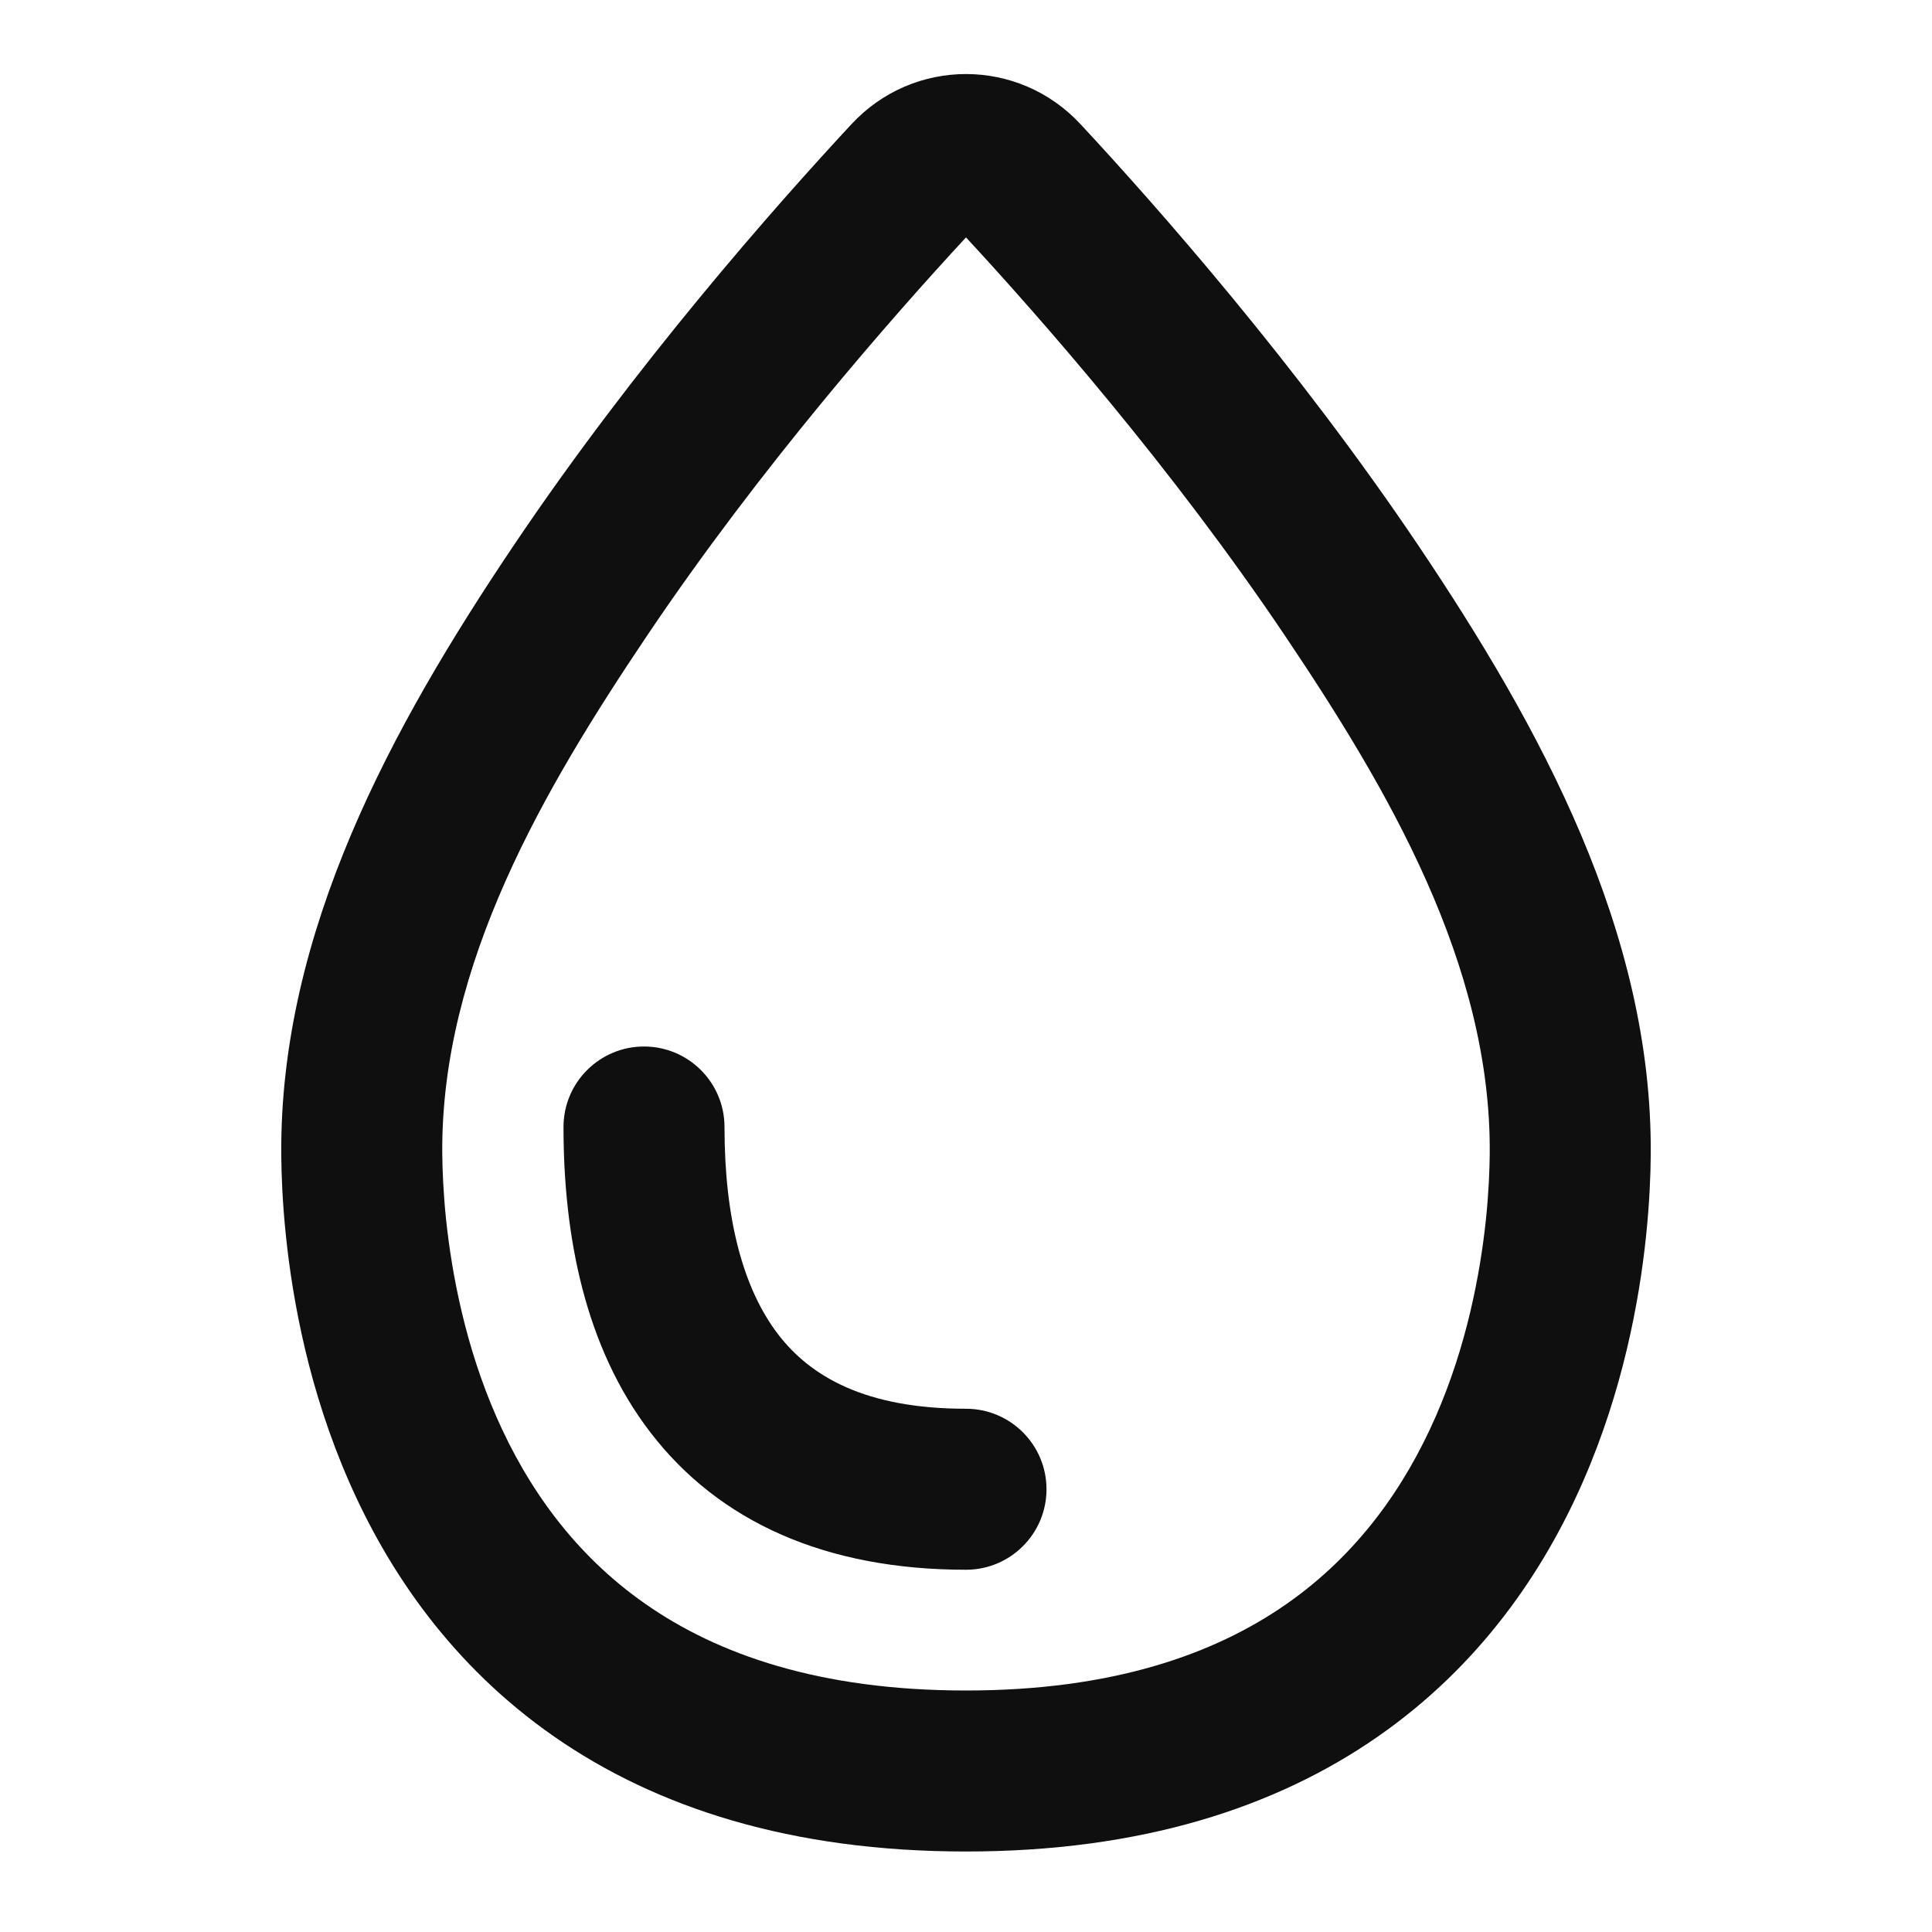
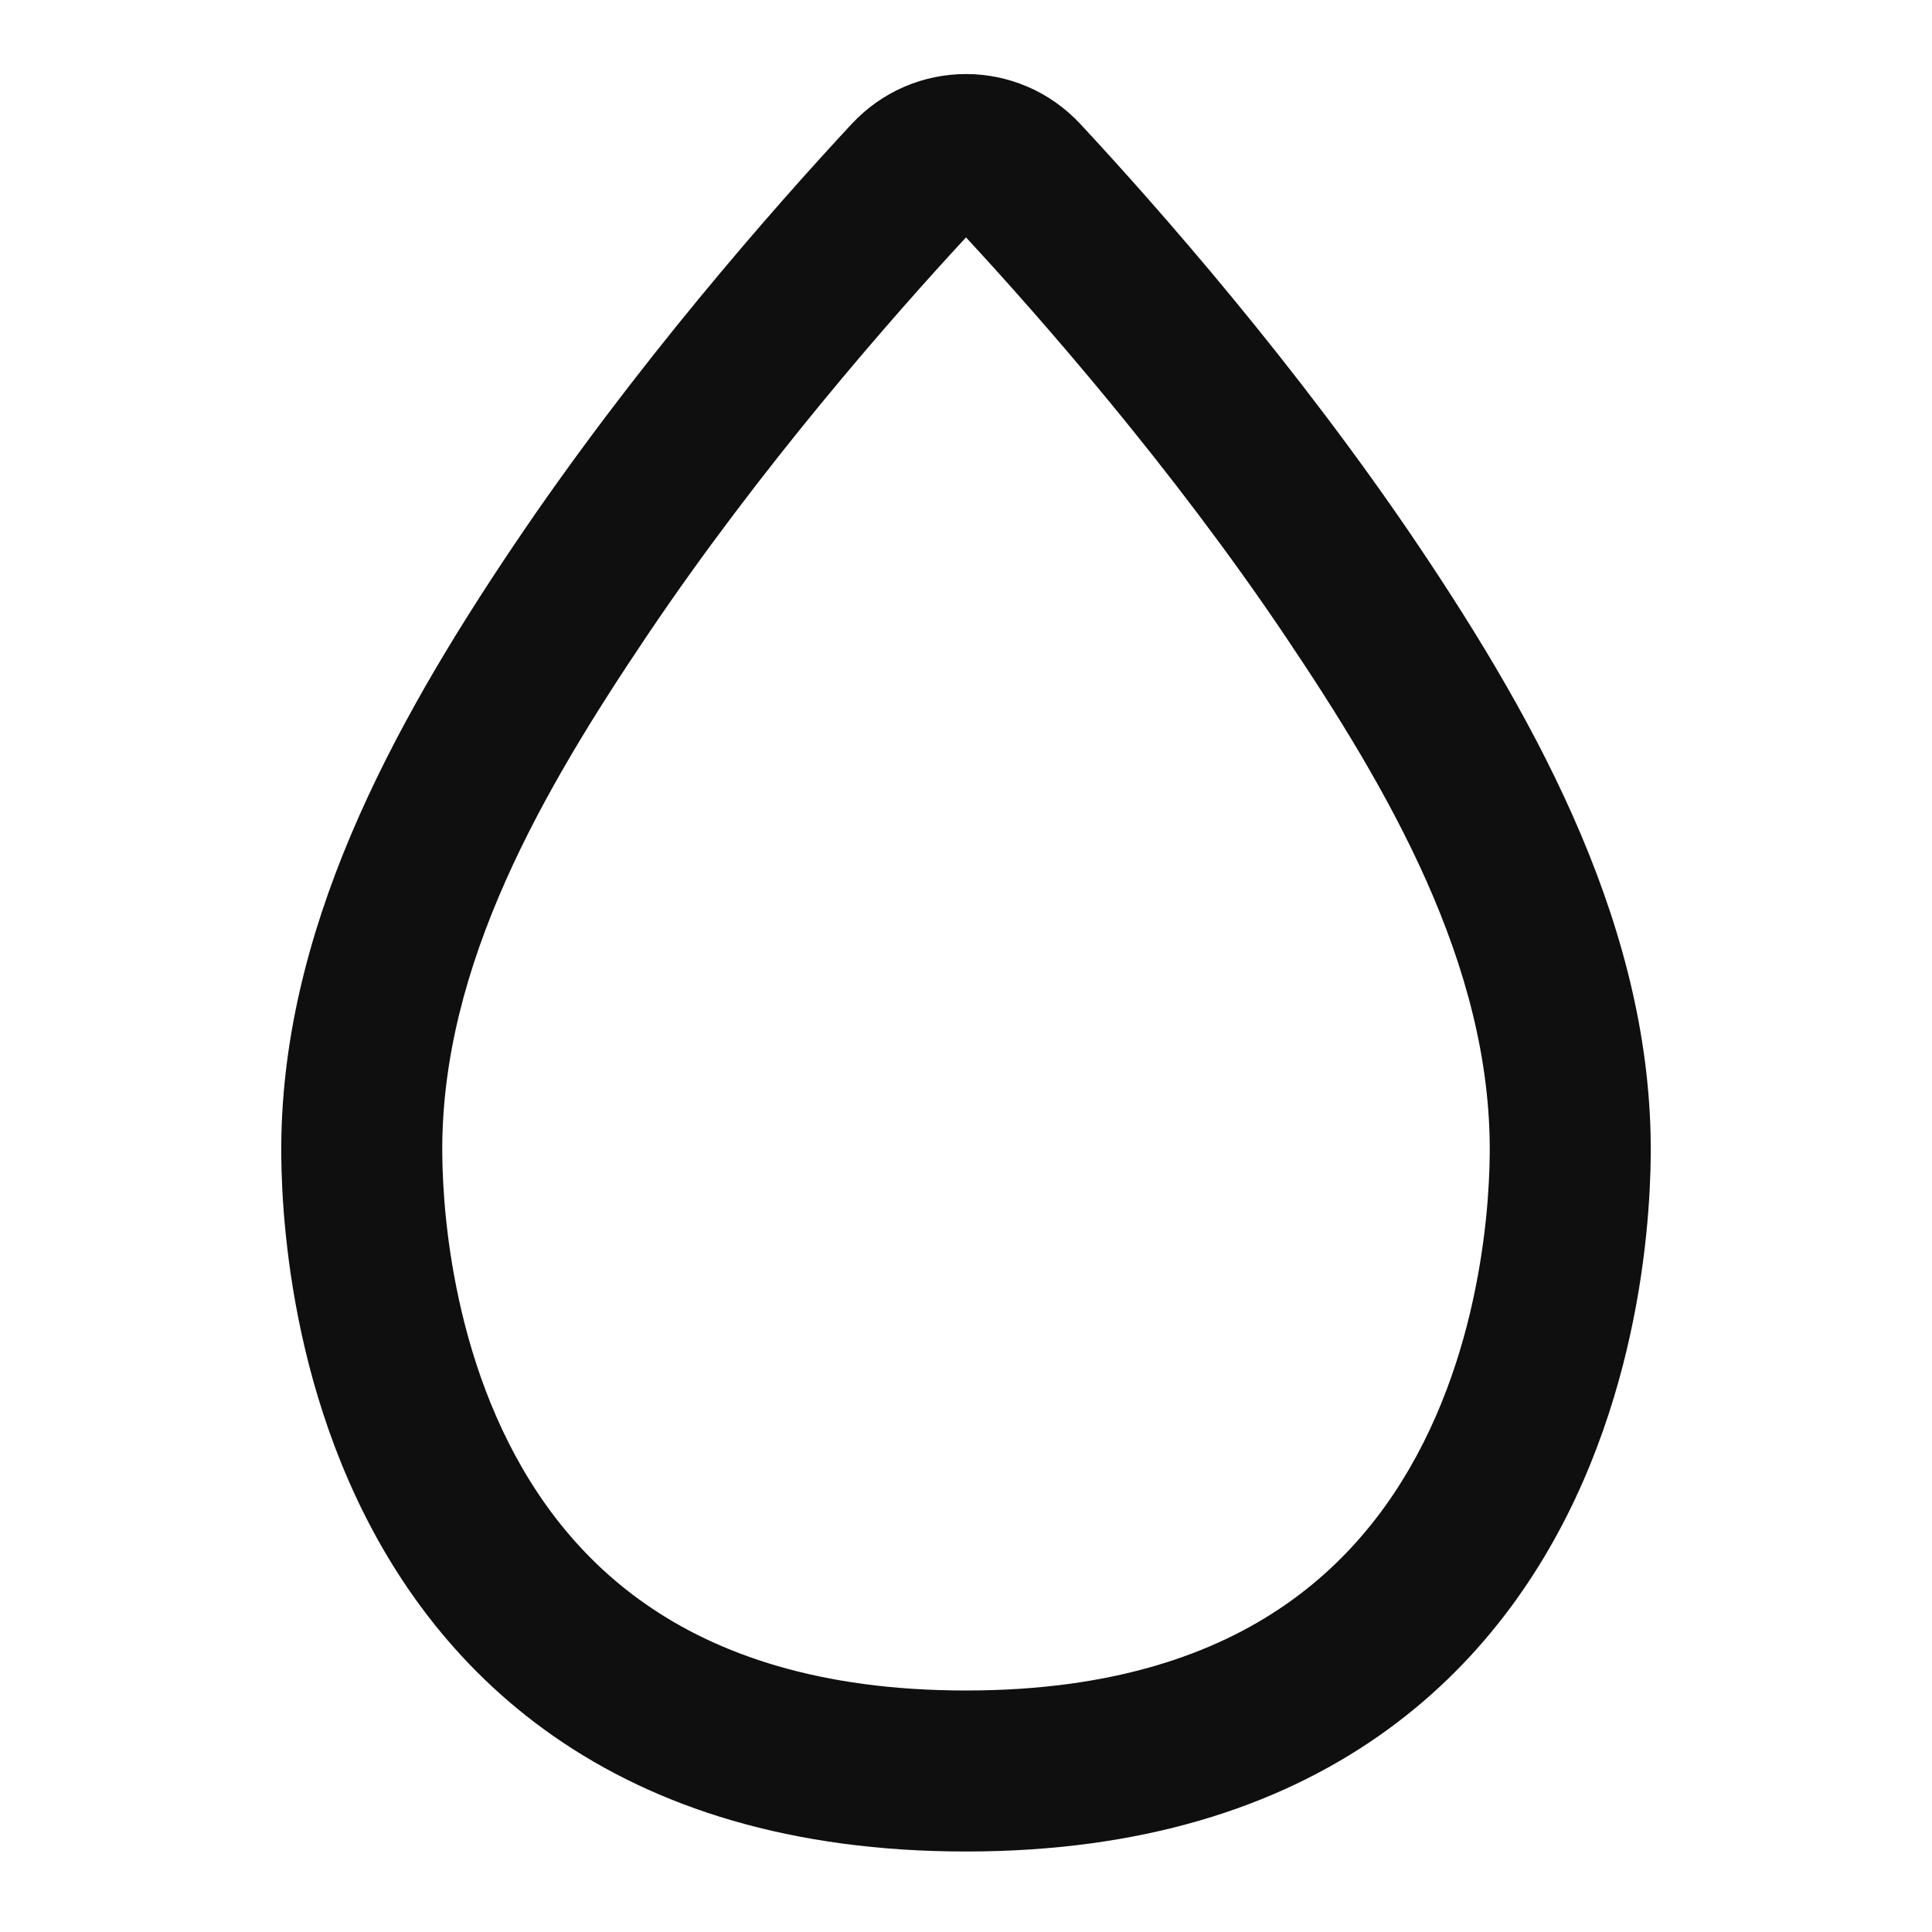
<svg xmlns="http://www.w3.org/2000/svg" width="800px" height="800px" viewBox="0 0 24 24" fill="none">
-   <path d="M9 14C9 13.448 8.552 13 8 13C7.448 13 7 13.448 7 14C7 15.357 7.267 16.738 8.082 17.797C8.934 18.905 10.257 19.5 12 19.5C12.552 19.5 13 19.052 13 18.5C13 17.948 12.552 17.5 12 17.5C10.743 17.5 10.066 17.095 9.668 16.578C9.233 16.012 9 15.143 9 14Z" fill="#0F0F0F" />
  <path fill-rule="evenodd" clip-rule="evenodd" d="M13.423 1.543C12.651 0.712 11.348 0.712 10.577 1.543C9.633 2.559 7.891 4.53 6.379 6.779C4.87 9.022 3.47 11.577 3.494 14.353C3.496 14.598 3.509 14.943 3.552 15.354C3.637 16.17 3.842 17.278 4.334 18.401C4.827 19.529 5.619 20.692 6.882 21.571C8.151 22.454 9.826 23 12 23C14.174 23 15.849 22.454 17.118 21.571C18.381 20.692 19.173 19.529 19.666 18.401C20.157 17.278 20.363 16.17 20.448 15.354C20.491 14.943 20.504 14.598 20.506 14.353C20.531 11.577 19.129 9.022 17.621 6.779C16.108 4.53 14.367 2.559 13.423 1.543ZM8.039 7.895C9.446 5.803 11.08 3.943 12 2.949C12.92 3.943 14.554 5.803 15.961 7.895C17.235 9.789 18.527 11.98 18.506 14.335C18.504 14.527 18.494 14.807 18.459 15.146C18.387 15.83 18.218 16.722 17.834 17.599C17.452 18.471 16.869 19.308 15.976 19.929C15.088 20.547 13.826 21 12 21C10.174 21 8.911 20.547 8.024 19.929C7.131 19.308 6.548 18.471 6.166 17.599C5.782 16.722 5.613 15.83 5.541 15.146C5.506 14.807 5.496 14.527 5.494 14.335C5.473 11.981 6.765 9.789 8.039 7.895Z" fill="#0F0F0F" />
</svg>